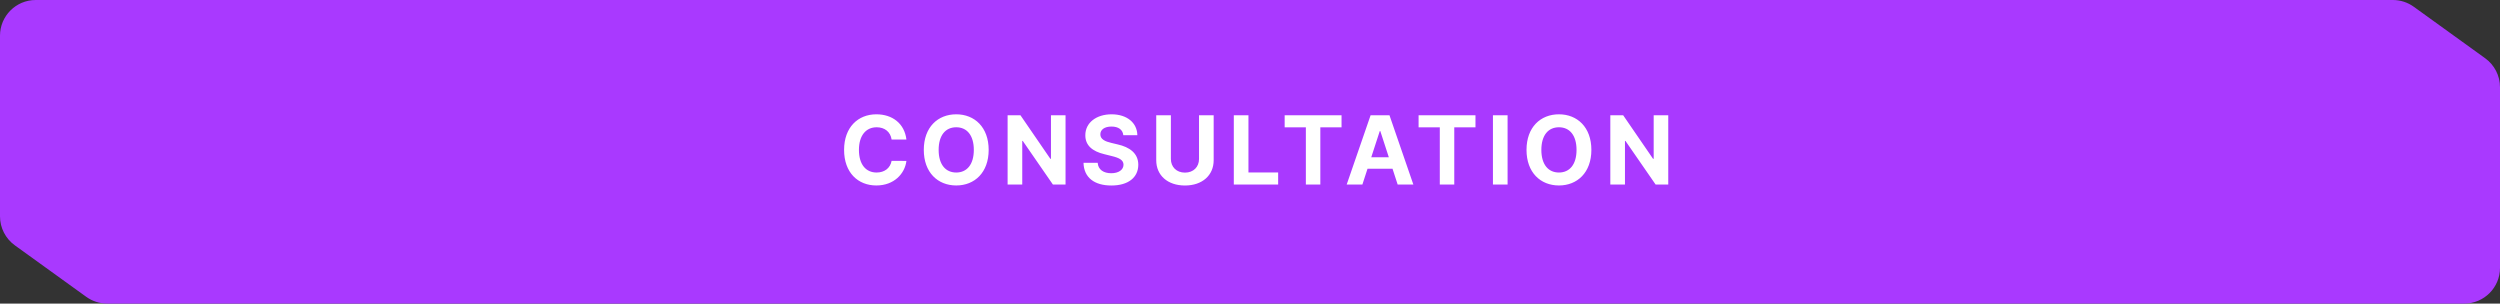
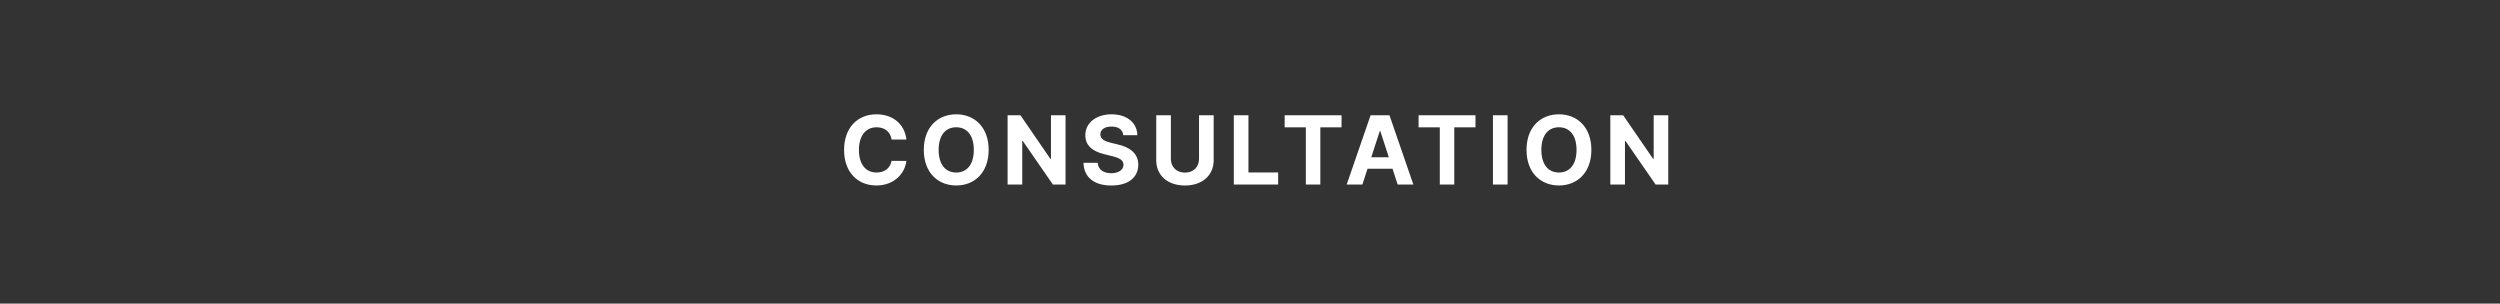
<svg xmlns="http://www.w3.org/2000/svg" width="420" height="51" viewBox="0 0 420 51" fill="none">
  <rect x="0" y="0" width="420" height="51" fill="#333333" stroke="none" />
-   <path d="M402.001 0H6C2.686 0 0 2.686 0 6V36.347C0 38.276 0.927 40.086 2.491 41.214L14.49 49.867C15.512 50.603 16.74 51 17.999 51H414C417.314 51 420 48.314 420 45V14.652C420 12.724 419.073 10.914 417.509 9.786L405.51 1.133C404.488 0.396 403.26 0 402.001 0Z" fill="#A939FF" />
  <path d="M152.278 23.438C151.955 20.75 149.92 19.204 147.227 19.204C144.153 19.204 141.807 21.375 141.807 25.182C141.807 28.977 144.114 31.159 147.227 31.159C150.21 31.159 152.011 29.176 152.278 27.034L149.79 27.023C149.557 28.267 148.58 28.983 147.267 28.983C145.5 28.983 144.301 27.671 144.301 25.182C144.301 22.761 145.483 21.381 147.284 21.381C148.631 21.381 149.602 22.159 149.79 23.438H152.278ZM166.096 25.182C166.096 21.375 163.732 19.204 160.647 19.204C157.545 19.204 155.198 21.375 155.198 25.182C155.198 28.972 157.545 31.159 160.647 31.159C163.732 31.159 166.096 28.989 166.096 25.182ZM163.601 25.182C163.601 27.648 162.431 28.983 160.647 28.983C158.857 28.983 157.692 27.648 157.692 25.182C157.692 22.716 158.857 21.381 160.647 21.381C162.431 21.381 163.601 22.716 163.601 25.182ZM179.011 19.364H176.562V26.682H176.46L171.437 19.364H169.278V31H171.738V23.676H171.824L176.886 31H179.011V19.364ZM188.716 22.71H191.074C191.04 20.636 189.336 19.204 186.745 19.204C184.194 19.204 182.324 20.614 182.336 22.727C182.33 24.443 183.54 25.426 185.506 25.898L186.773 26.216C188.04 26.523 188.745 26.886 188.75 27.671C188.745 28.523 187.938 29.102 186.688 29.102C185.41 29.102 184.489 28.511 184.41 27.347H182.029C182.091 29.864 183.893 31.165 186.716 31.165C189.557 31.165 191.228 29.807 191.233 27.676C191.228 25.739 189.768 24.71 187.745 24.256L186.699 24.006C185.688 23.773 184.841 23.398 184.858 22.562C184.858 21.812 185.523 21.261 186.728 21.261C187.904 21.261 188.625 21.796 188.716 22.71ZM201.436 19.364V26.71C201.436 28.04 200.504 29 199.072 29C197.646 29 196.708 28.04 196.708 26.71V19.364H194.248V26.921C194.248 29.466 196.169 31.165 199.072 31.165C201.964 31.165 203.896 29.466 203.896 26.921V19.364H201.436ZM207.28 31H214.729V28.972H209.74V19.364H207.28V31ZM215.822 21.392H219.384V31H221.816V21.392H225.379V19.364H215.822V21.392ZM228.881 31L229.744 28.347H233.943L234.807 31H237.443L233.432 19.364H230.261L226.244 31H228.881ZM230.369 26.426L231.801 22.023H231.892L233.324 26.426H230.369ZM238.323 21.392H241.886V31H244.317V21.392H247.88V19.364H238.323V21.392ZM253.274 19.364H250.814V31H253.274V19.364ZM267.351 25.182C267.351 21.375 264.988 19.204 261.903 19.204C258.8 19.204 256.454 21.375 256.454 25.182C256.454 28.972 258.8 31.159 261.903 31.159C264.988 31.159 267.351 28.989 267.351 25.182ZM264.857 25.182C264.857 27.648 263.687 28.983 261.903 28.983C260.113 28.983 258.948 27.648 258.948 25.182C258.948 22.716 260.113 21.381 261.903 21.381C263.687 21.381 264.857 22.716 264.857 25.182ZM280.267 19.364H277.818V26.682H277.716L272.693 19.364H270.534V31H272.994V23.676H273.079L278.142 31H280.267V19.364Z" fill="white" />
</svg>